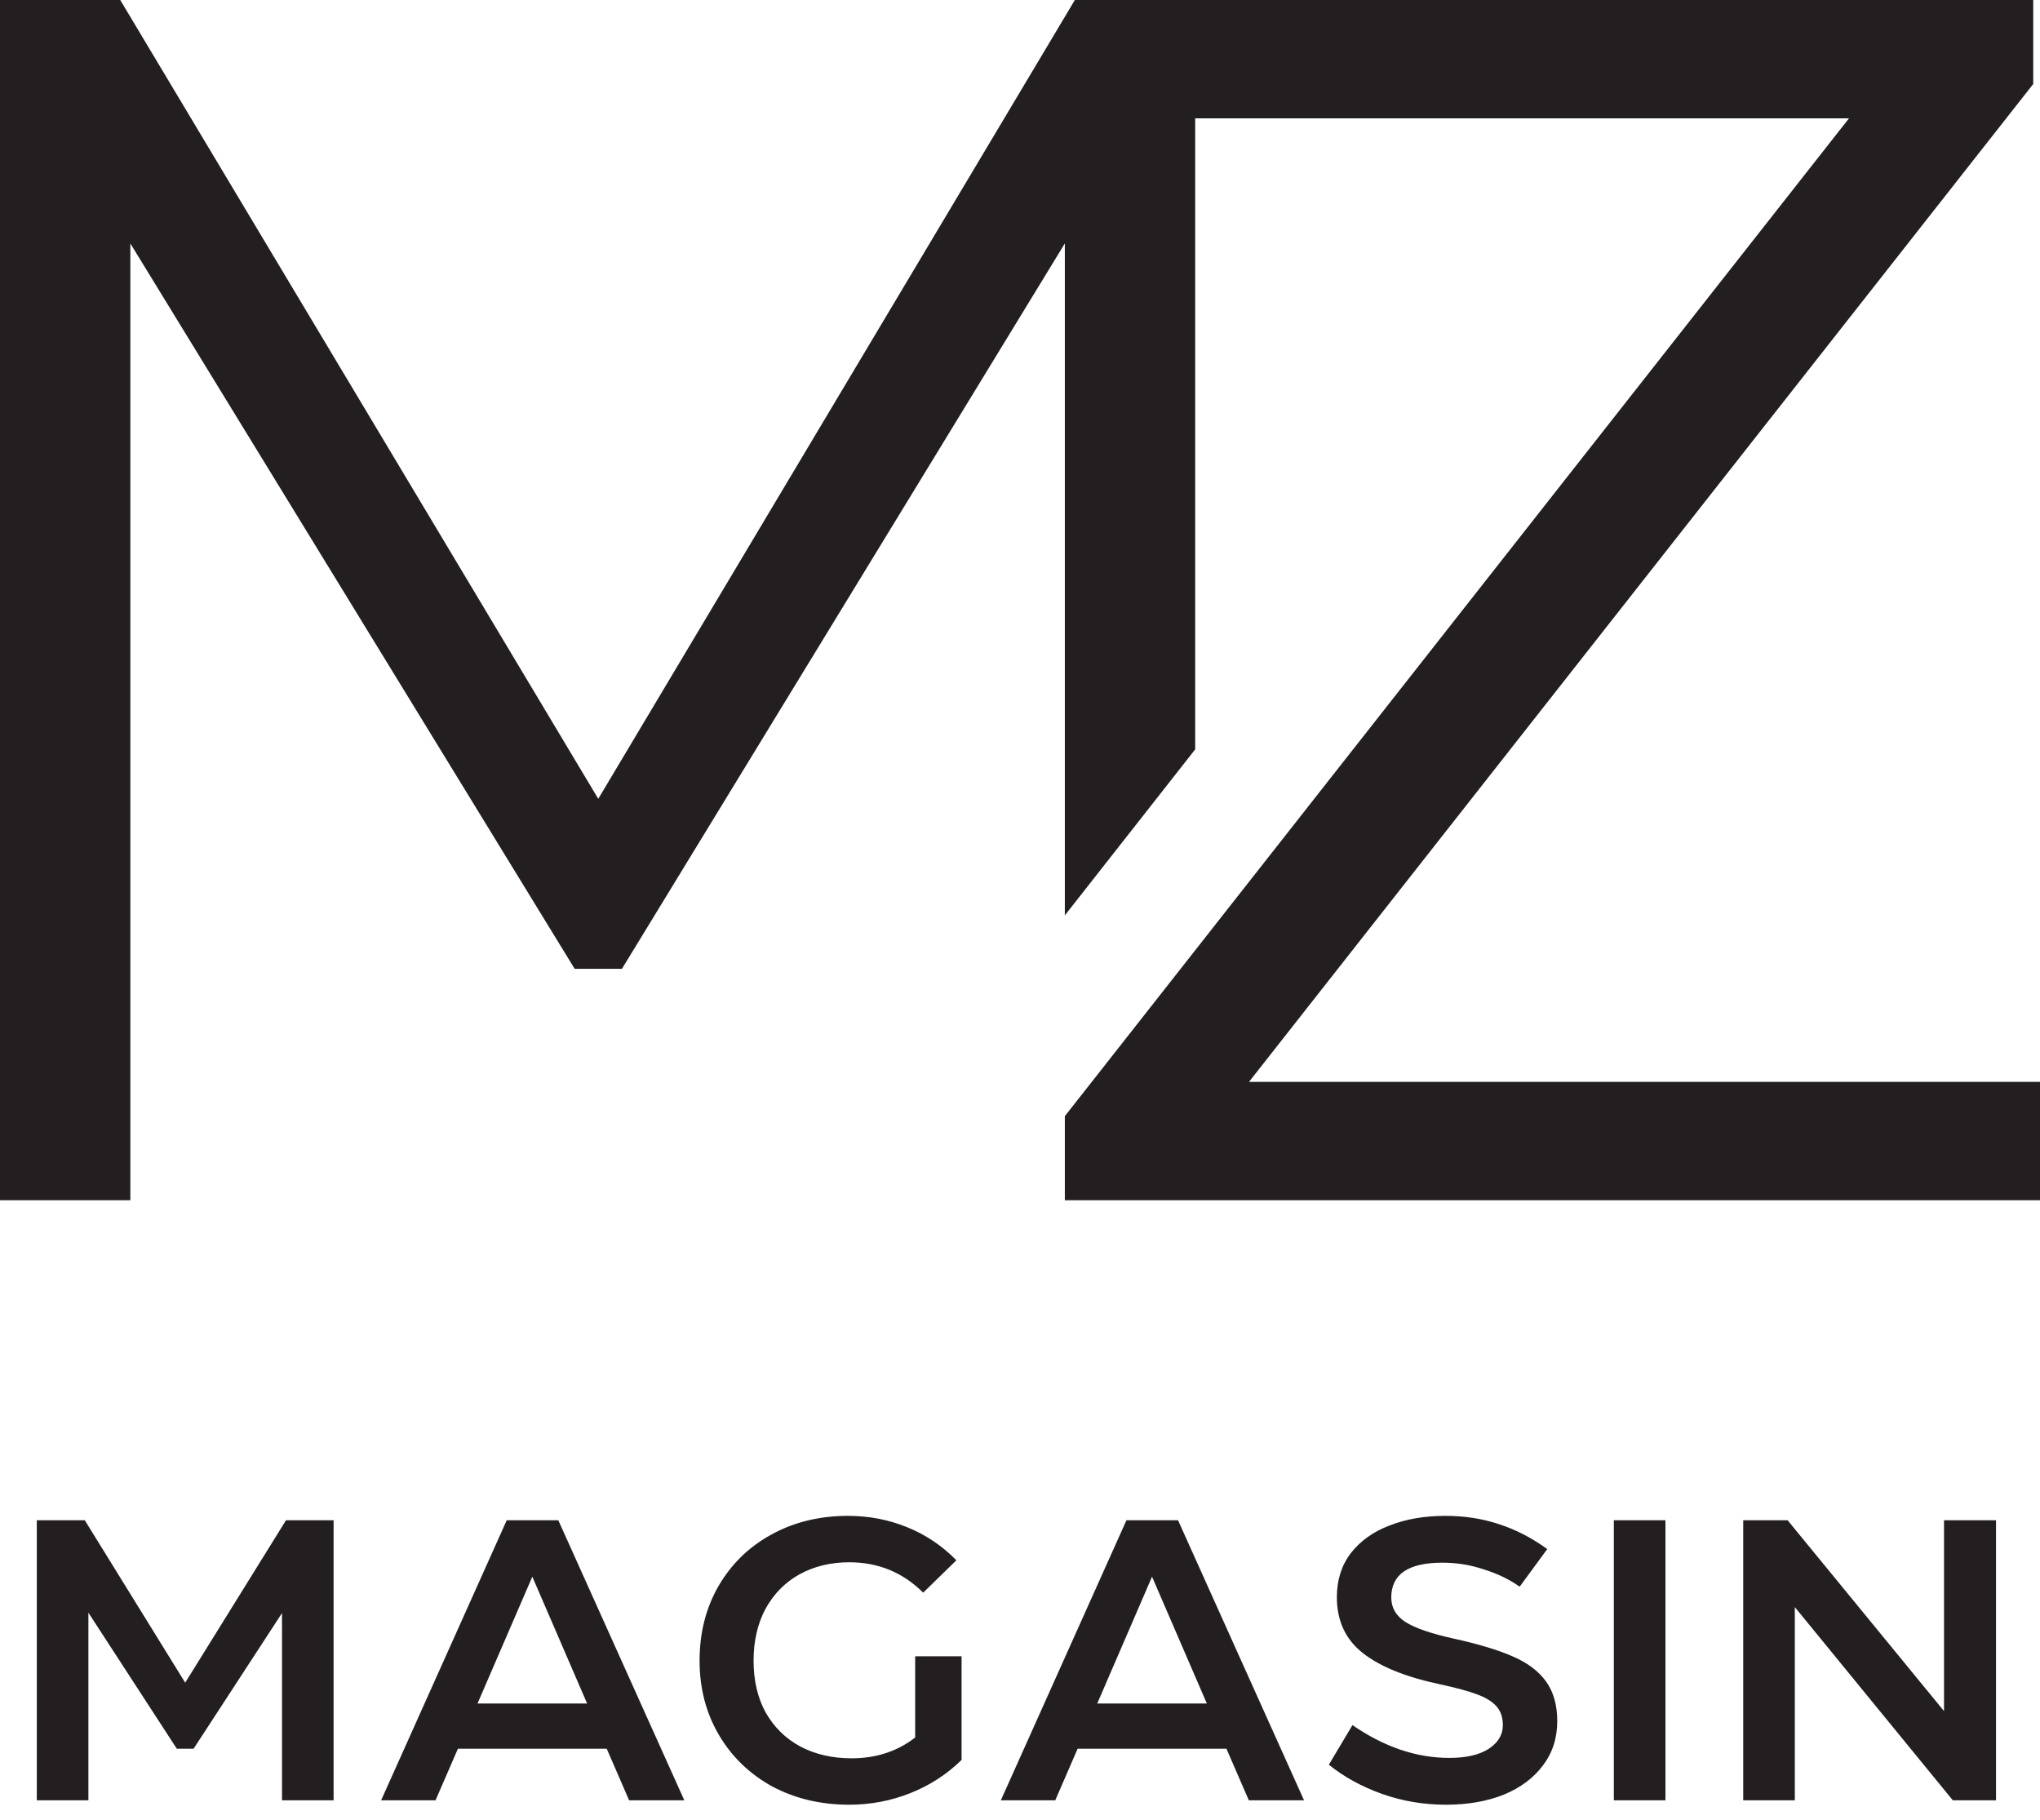
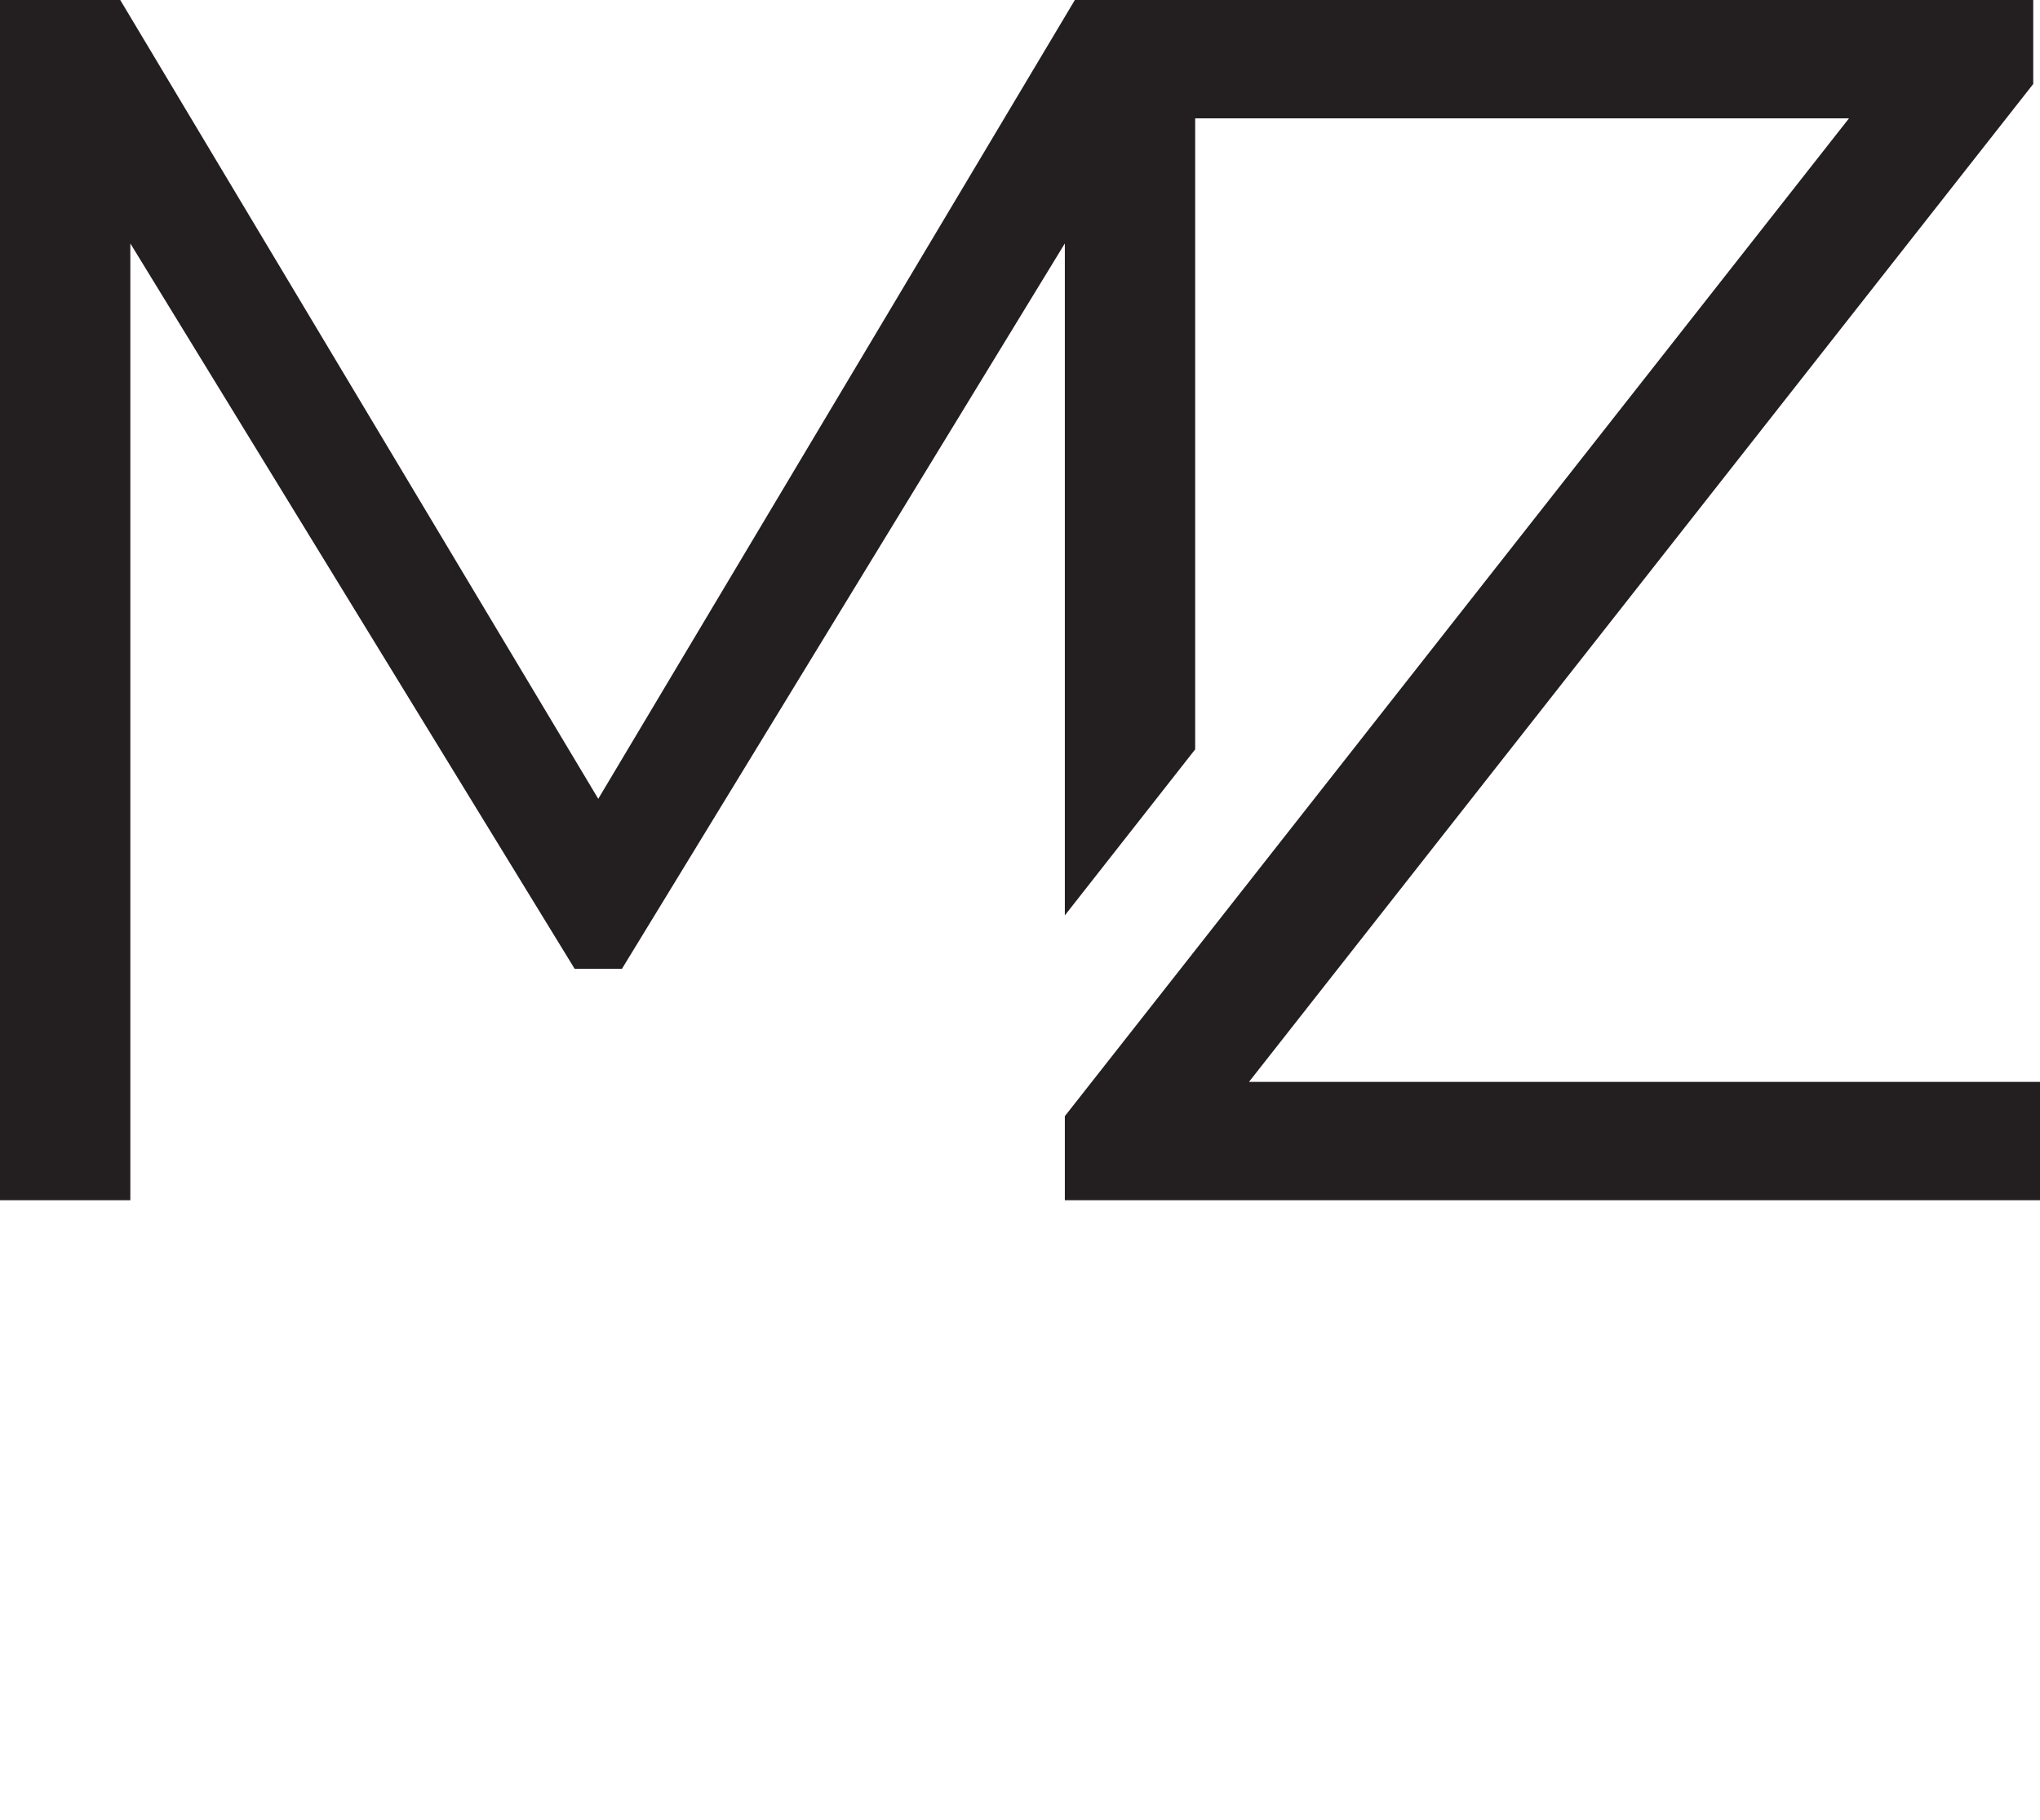
<svg xmlns="http://www.w3.org/2000/svg" width="102" height="91" viewBox="0 0 102 91" fill="none">
  <path d="M62.45 54.084L101.662 4.198V0H54.169H53.743L29.913 39.934L6.012 0H0V60H6.517V12.17L28.732 48.431H31.098L53.242 12.17V45.761L59.759 37.462V5.916H92.45L53.242 55.798V60H102V54.084H62.45Z" fill="#231F20" />
-   <path d="M9.26 84.12L14.3 76H16.68V90H14.1V80.64L9.68 87.42H8.84L4.42 80.62V90H1.84V76H4.24L9.26 84.12ZM34.216 90H31.456L30.336 87.42H22.896L21.776 90H19.056L25.336 76H27.916L34.216 90ZM26.616 78.82L23.876 85.16H29.356L26.616 78.82ZM42.459 90.22C41.032 90.22 39.746 89.913 38.599 89.3C37.466 88.673 36.579 87.813 35.939 86.72C35.299 85.627 34.979 84.393 34.979 83.02C34.979 81.633 35.292 80.393 35.919 79.3C36.559 78.193 37.439 77.333 38.559 76.72C39.692 76.093 40.972 75.78 42.399 75.78C43.439 75.78 44.419 75.967 45.339 76.34C46.272 76.713 47.099 77.267 47.819 78L46.159 79.62C45.146 78.607 43.912 78.1 42.459 78.1C41.539 78.1 40.712 78.3 39.979 78.7C39.259 79.1 38.692 79.673 38.279 80.42C37.879 81.167 37.679 82.033 37.679 83.02C37.679 84.007 37.879 84.867 38.279 85.6C38.692 86.333 39.266 86.9 39.999 87.3C40.746 87.7 41.606 87.9 42.579 87.9C43.806 87.9 44.866 87.553 45.759 86.86V82.8H48.079V87.98C47.346 88.7 46.492 89.253 45.519 89.64C44.546 90.027 43.526 90.22 42.459 90.22ZM65.202 90H62.442L61.322 87.42H53.882L52.762 90H50.042L56.322 76H58.902L65.202 90ZM57.602 78.82L54.862 85.16H60.342L57.602 78.82ZM72.303 90.22C71.183 90.22 70.116 90.04 69.103 89.68C68.09 89.32 67.203 88.833 66.443 88.22L67.623 86.24C69.21 87.333 70.823 87.88 72.463 87.88C73.316 87.88 73.976 87.727 74.443 87.42C74.909 87.113 75.143 86.72 75.143 86.24C75.143 85.853 75.036 85.54 74.823 85.3C74.609 85.06 74.283 84.86 73.843 84.7C73.416 84.54 72.803 84.373 72.003 84.2C70.296 83.84 69.01 83.32 68.143 82.64C67.276 81.96 66.843 81.027 66.843 79.84C66.843 78.987 67.076 78.253 67.543 77.64C68.023 77.027 68.669 76.567 69.483 76.26C70.296 75.94 71.223 75.78 72.263 75.78C73.236 75.78 74.136 75.92 74.963 76.2C75.79 76.467 76.59 76.88 77.363 77.44L75.983 79.32C75.476 78.96 74.883 78.673 74.203 78.46C73.536 78.233 72.843 78.12 72.123 78.12C70.416 78.12 69.563 78.7 69.563 79.86C69.563 80.367 69.796 80.773 70.263 81.08C70.743 81.387 71.556 81.667 72.703 81.92C73.916 82.187 74.889 82.48 75.623 82.8C76.37 83.12 76.93 83.54 77.303 84.06C77.676 84.58 77.863 85.24 77.863 86.04C77.863 86.893 77.623 87.633 77.143 88.26C76.676 88.887 76.023 89.373 75.183 89.72C74.343 90.053 73.383 90.22 72.303 90.22ZM83.272 90H80.692V76H83.272V90ZM89.741 90H87.161V76H89.381L97.201 85.54V76H99.801V90H97.641L89.741 80.34V90Z" fill="#231F20" />
</svg>